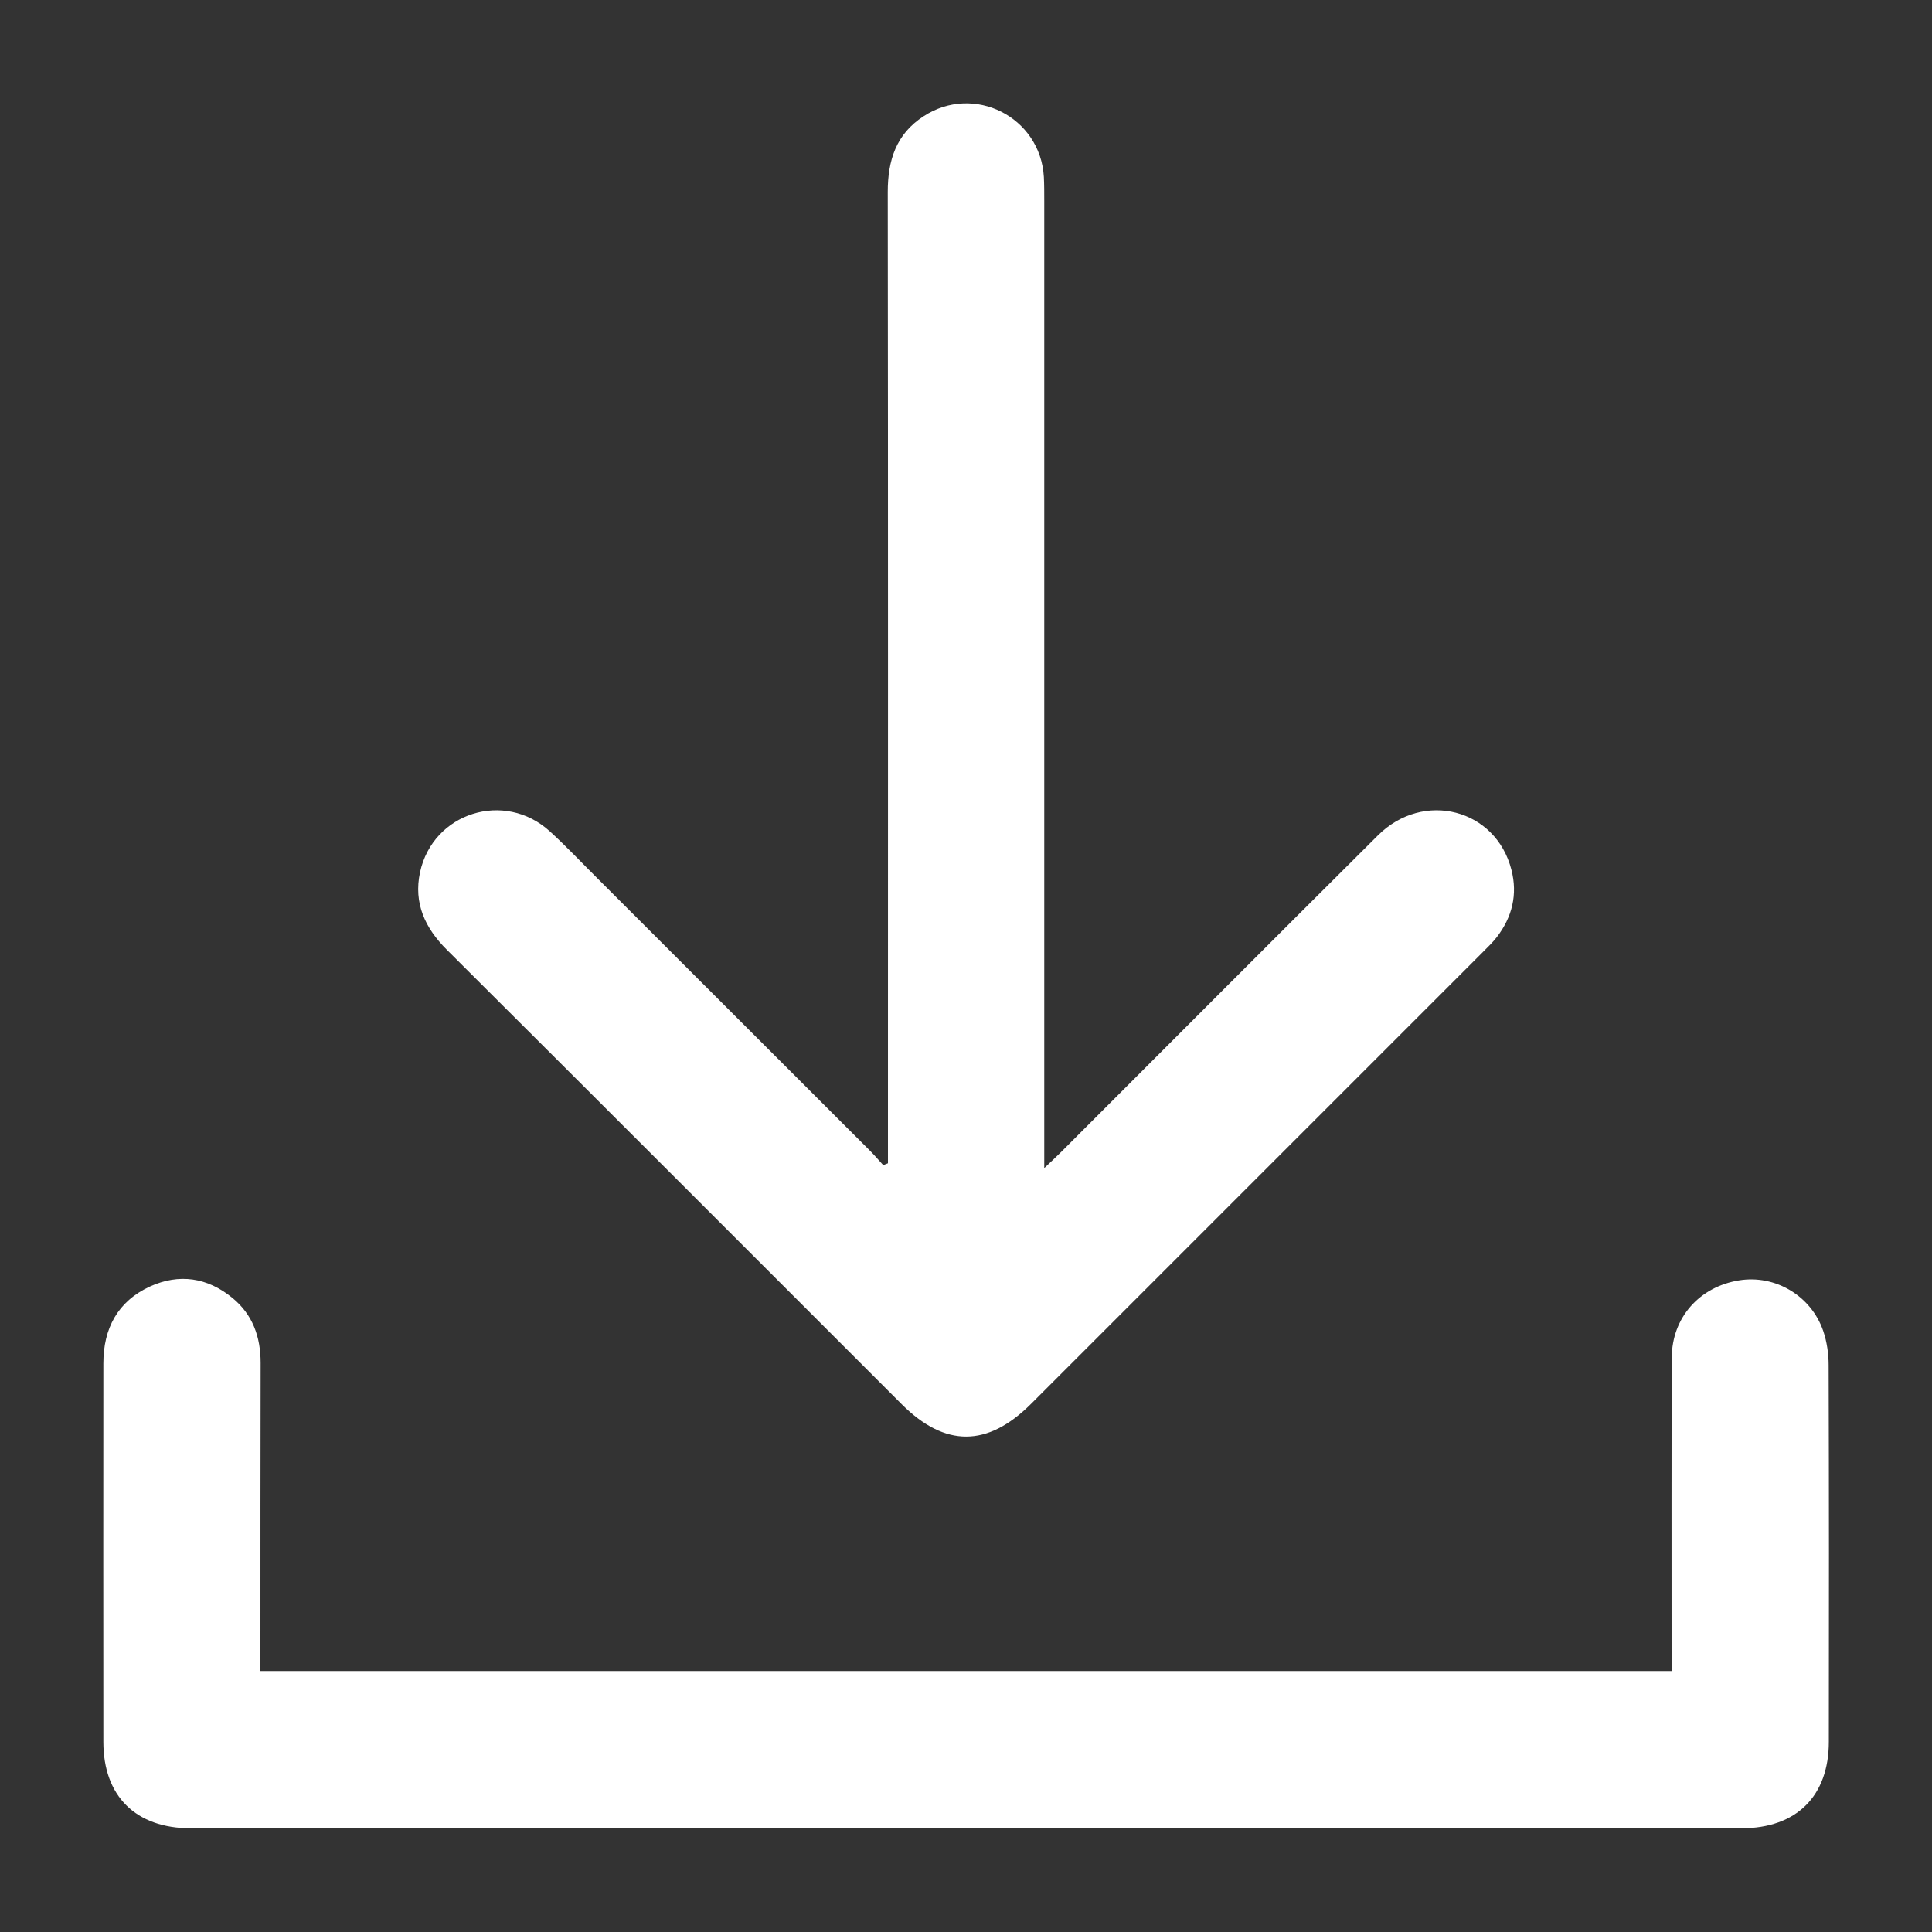
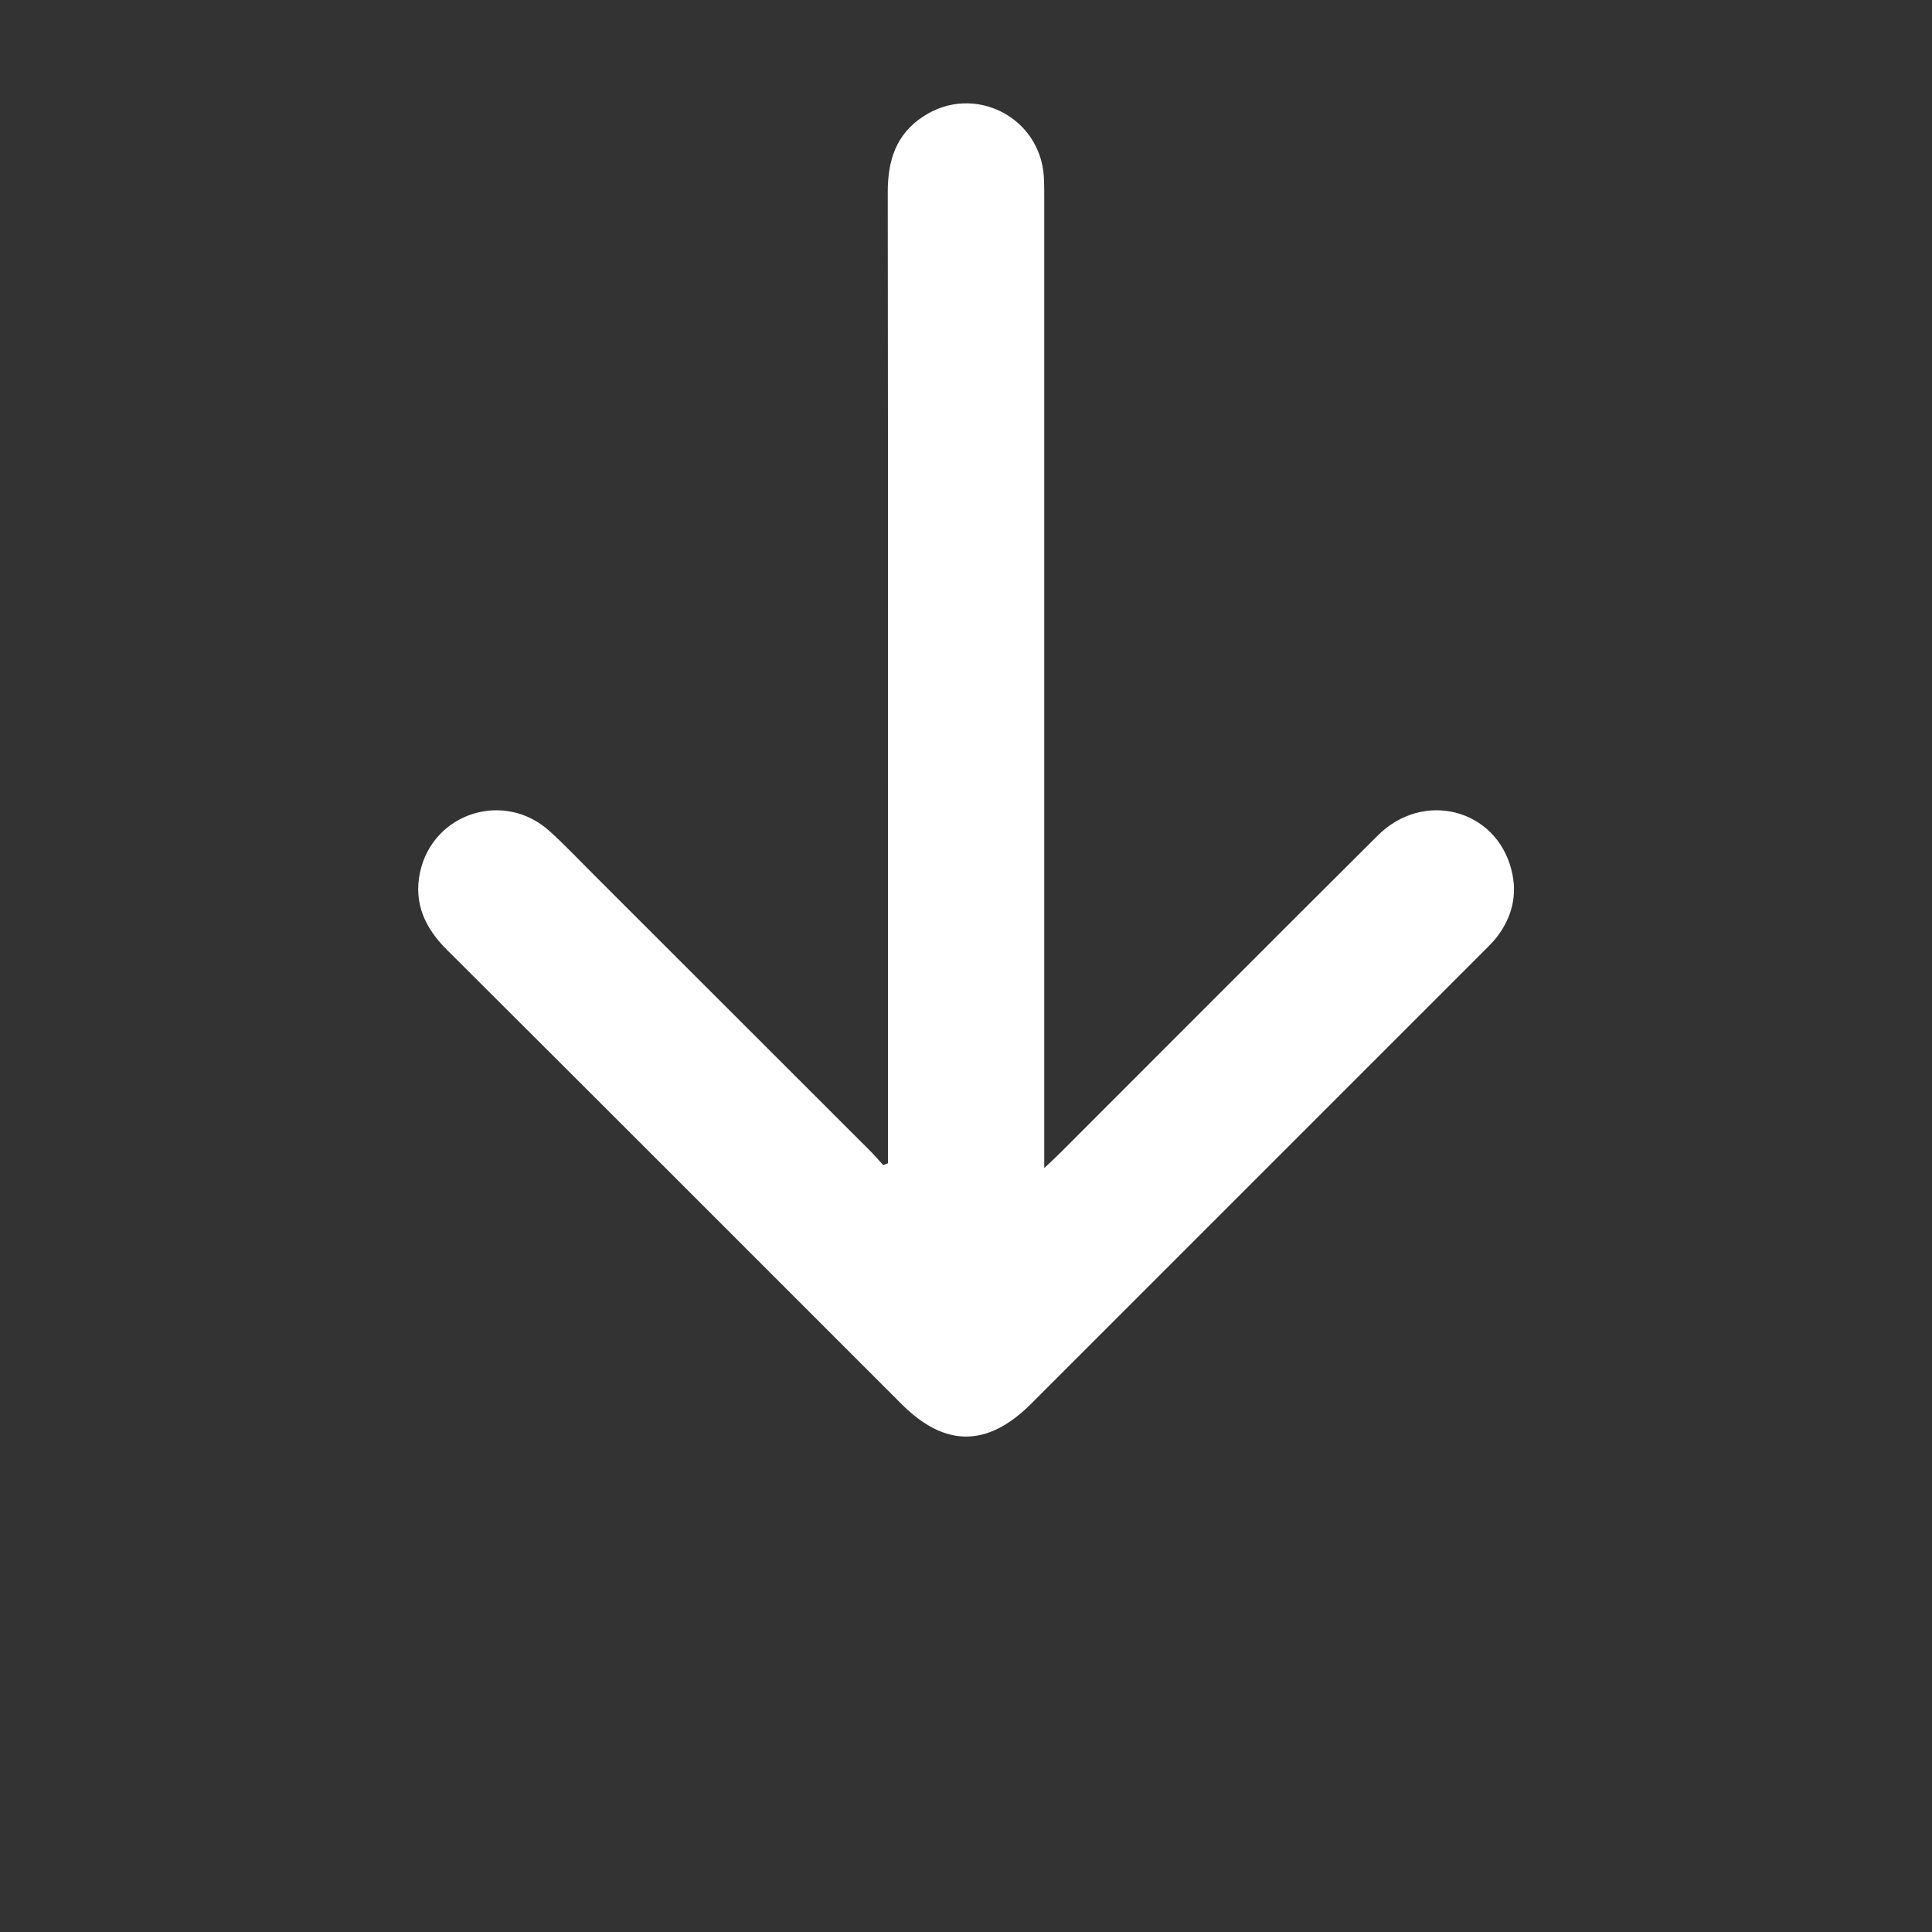
<svg xmlns="http://www.w3.org/2000/svg" version="1.1" id="Layer_1" x="0px" y="0px" viewBox="0 0 1000 1000" style="enable-background:new 0 0 1000 1000;" xml:space="preserve">
  <rect x="0" y="0" width="1000" height="1000" fill="#333333" stroke="none" />
  <style type="text/css">
	.st0{fill:#FFFFFF;}
</style>
  <g>
    <path class="st0" d="M459.6,602.1c0-3.7,0-7.4,0-11.1c0-163.9,0.1-327.7-0.1-491.6c0-16.4,4.3-30,18.5-39.2   c26.1-17.1,60.5,0.3,62.3,31.4c0.2,4.1,0.2,8.2,0.2,12.4c0,162.3,0,324.5,0,486.8c0,3.7,0,7.5,0,13.8c3.9-3.7,6.3-5.9,8.6-8.2   c54.7-54.7,109.3-109.5,164.1-164c23.6-23.5,61.1-13.7,69.1,17.8c3.3,12.8,0.4,24.5-7.6,34.9c-2.1,2.7-4.7,5.2-7.1,7.6   c-78,78-156,156-234,234c-22.5,22.4-44.4,22.5-66.8,0.2c-78.4-78.4-156.8-156.9-235.4-235.2c-11.4-11.3-17.4-24.2-14-40.2   c6.7-30.9,43.7-42.6,67.2-21.2c8.9,8.1,17.1,16.9,25.7,25.4c46.6,46.6,93.3,93.2,139.9,139.8c2.4,2.4,4.7,5.1,7,7.6   C457.9,602.8,458.7,602.4,459.6,602.1z" />
-     <path class="st0" d="M134.7,864.9c244,0,486.5,0,730.5,0c0-3.4,0-6.7,0-10.1c0-50.7-0.1-101.4,0.1-152.1   c0.1-20.8,14.4-36.7,34.9-40c18.6-3,37.2,7.9,43.5,26.2c1.9,5.6,2.8,11.8,2.8,17.7c0.2,65,0.2,130,0.1,194.9   c0,28.2-16.8,44.8-45.2,44.8c-267.6,0-535.1,0-802.7,0c-28.4,0-45.2-16.6-45.2-44.7c-0.1-65.3,0-130.6,0-195.9   c0-18.1,7.4-32.1,24.1-39.8c15.1-6.9,29.8-4.7,42.7,5.9c10.5,8.6,14.6,20.2,14.6,33.6c-0.1,49.4-0.1,98.9-0.1,148.3   C134.7,857.2,134.7,860.7,134.7,864.9z" />
  </g>
</svg>